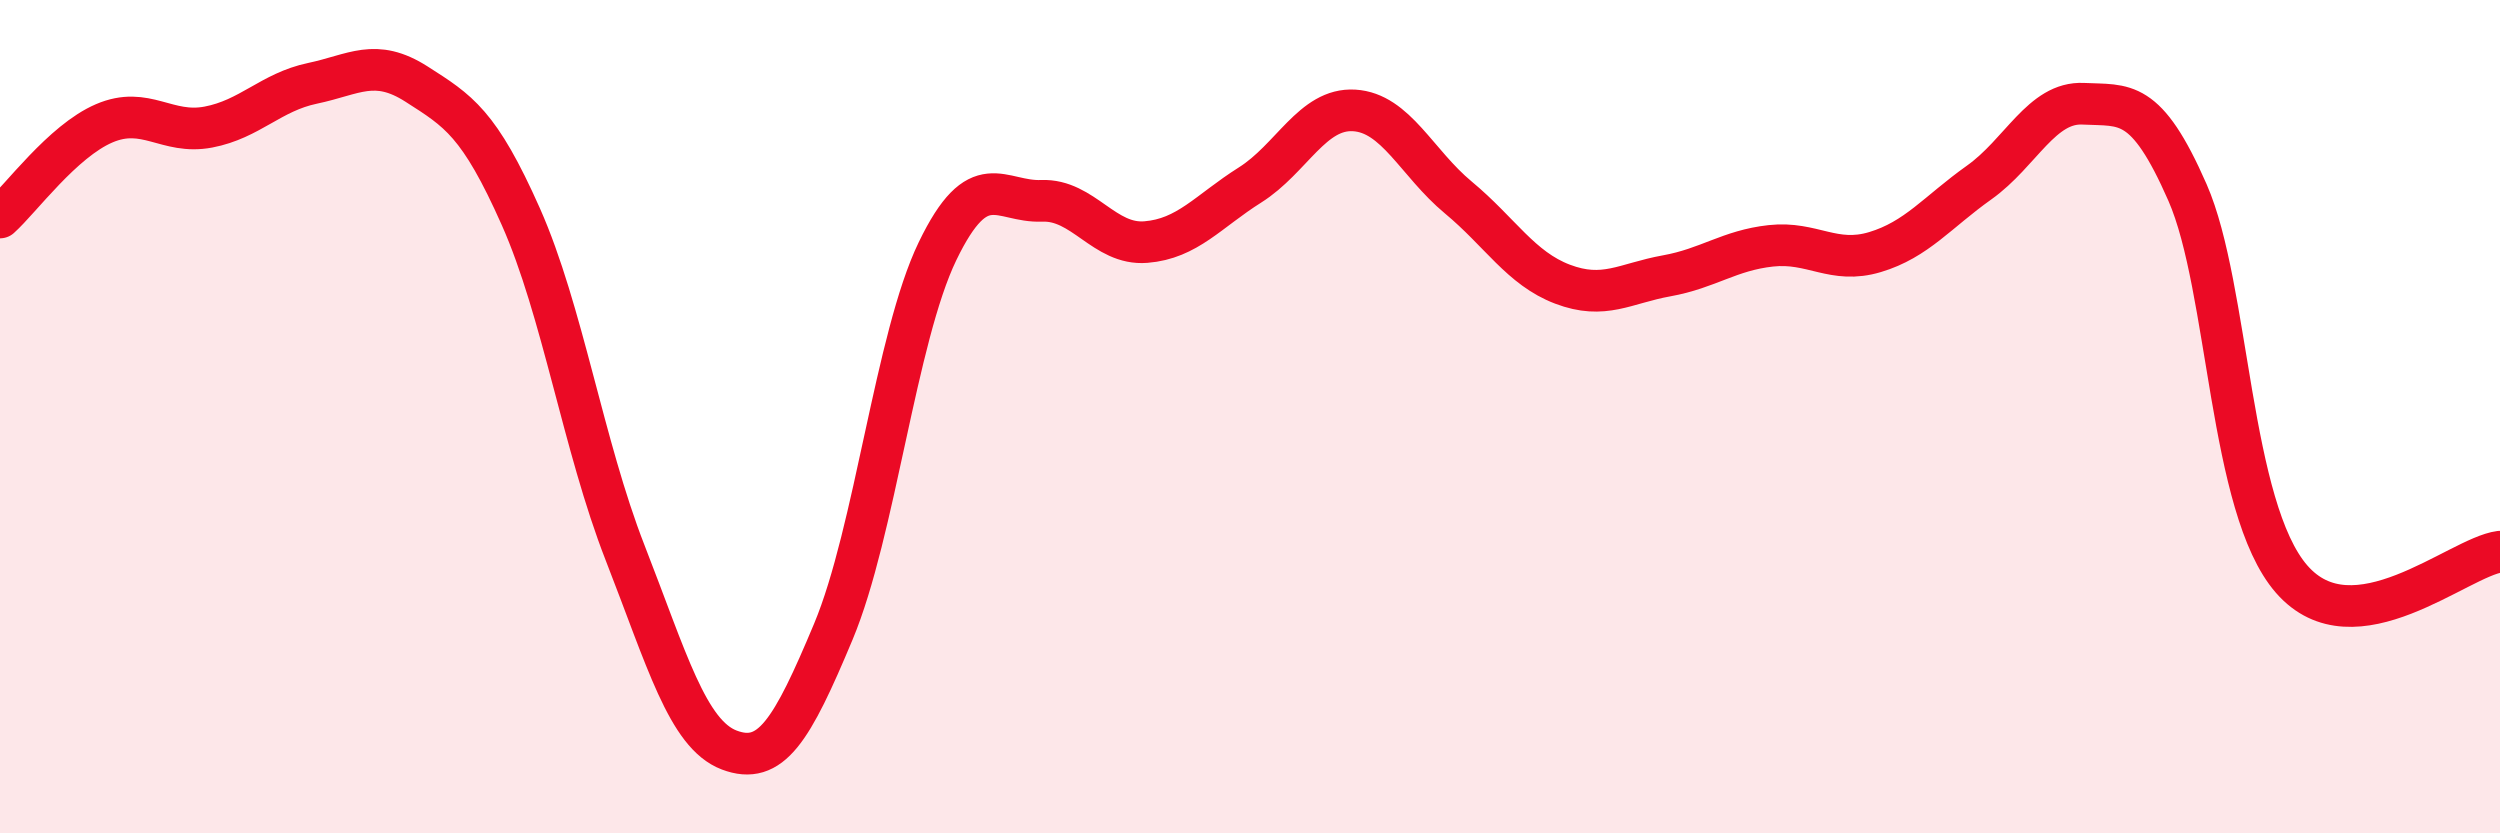
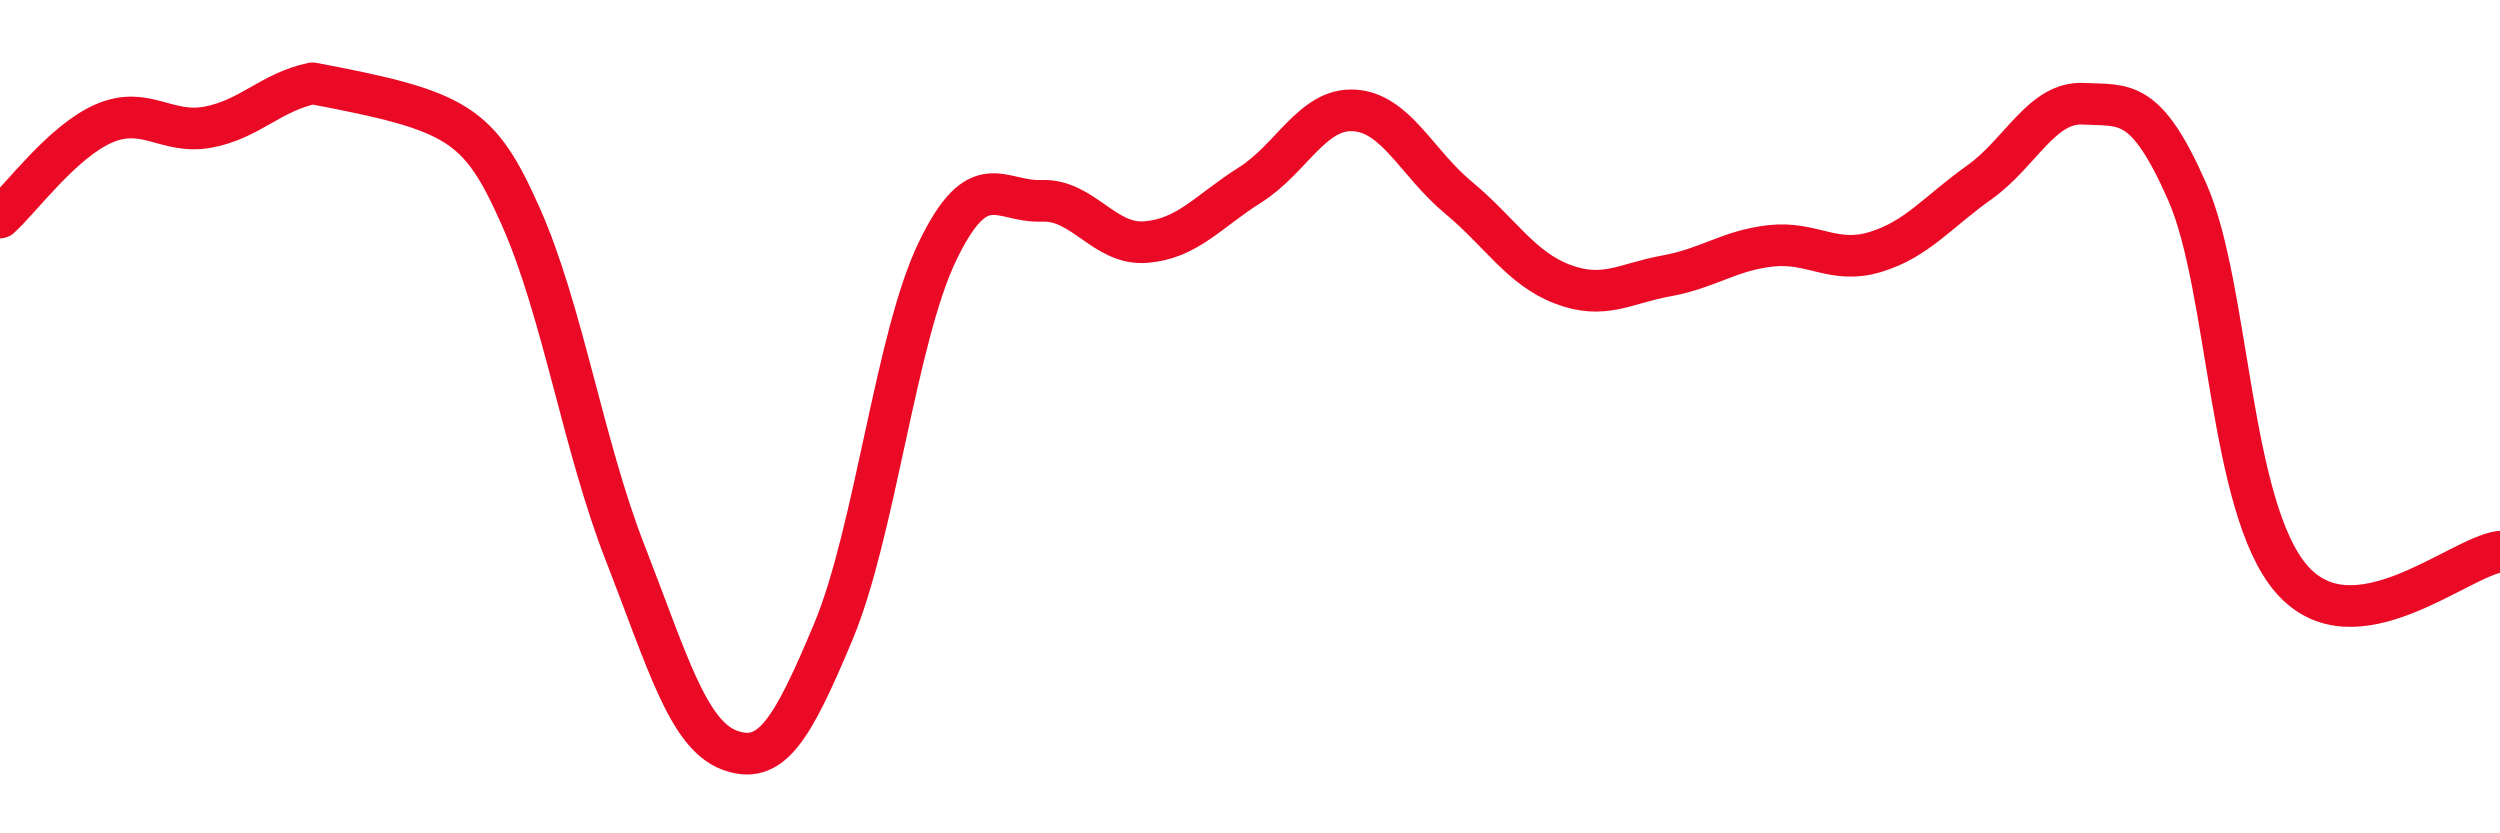
<svg xmlns="http://www.w3.org/2000/svg" width="60" height="20" viewBox="0 0 60 20">
-   <path d="M 0,5.22 C 0.5,4.77 1.5,3.39 2.5,2.96 C 3.5,2.53 4,3.24 5,3.05 C 6,2.86 6.5,2.21 7.5,2 C 8.5,1.79 9,1.38 10,2.02 C 11,2.66 11.5,2.95 12.5,5.2 C 13.5,7.45 14,10.7 15,13.26 C 16,15.82 16.5,17.62 17.5,18 C 18.5,18.38 19,17.55 20,15.16 C 21,12.77 21.5,8.1 22.5,6.03 C 23.5,3.96 24,4.86 25,4.82 C 26,4.78 26.5,5.89 27.5,5.81 C 28.5,5.73 29,5.07 30,4.44 C 31,3.81 31.5,2.59 32.5,2.65 C 33.5,2.71 34,3.91 35,4.74 C 36,5.57 36.5,6.44 37.5,6.82 C 38.5,7.2 39,6.8 40,6.62 C 41,6.44 41.5,6.01 42.5,5.9 C 43.5,5.79 44,6.35 45,6.05 C 46,5.75 46.5,5.09 47.5,4.38 C 48.5,3.67 49,2.44 50,2.49 C 51,2.54 51.5,2.34 52.5,4.62 C 53.5,6.9 53.5,12.18 55,13.9 C 56.5,15.62 59,13.37 60,13.24L60 20L0 20Z" fill="#EB0A25" opacity="0.1" stroke-linecap="round" stroke-linejoin="round" />
-   <path d="M 0,5.22 C 0.5,4.77 1.5,3.39 2.5,2.96 C 3.5,2.53 4,3.24 5,3.05 C 6,2.86 6.5,2.21 7.5,2 C 8.5,1.79 9,1.38 10,2.02 C 11,2.66 11.5,2.95 12.5,5.2 C 13.5,7.45 14,10.7 15,13.26 C 16,15.82 16.5,17.62 17.5,18 C 18.5,18.38 19,17.55 20,15.16 C 21,12.77 21.5,8.1 22.5,6.03 C 23.5,3.96 24,4.86 25,4.82 C 26,4.78 26.5,5.89 27.5,5.81 C 28.5,5.73 29,5.07 30,4.44 C 31,3.81 31.5,2.59 32.5,2.65 C 33.5,2.71 34,3.91 35,4.74 C 36,5.57 36.5,6.44 37.5,6.82 C 38.5,7.2 39,6.8 40,6.62 C 41,6.44 41.5,6.01 42.5,5.9 C 43.5,5.79 44,6.35 45,6.05 C 46,5.75 46.5,5.09 47.5,4.38 C 48.5,3.67 49,2.44 50,2.49 C 51,2.54 51.5,2.34 52.5,4.62 C 53.5,6.9 53.5,12.18 55,13.9 C 56.5,15.62 59,13.37 60,13.24" stroke="#EB0A25" stroke-width="1" fill="none" stroke-linecap="round" stroke-linejoin="round" />
+   <path d="M 0,5.22 C 0.5,4.77 1.5,3.39 2.5,2.96 C 3.5,2.53 4,3.24 5,3.05 C 6,2.86 6.5,2.21 7.5,2 C 11,2.66 11.5,2.95 12.5,5.2 C 13.5,7.45 14,10.7 15,13.26 C 16,15.82 16.5,17.62 17.5,18 C 18.5,18.38 19,17.55 20,15.16 C 21,12.77 21.5,8.1 22.5,6.03 C 23.5,3.96 24,4.86 25,4.82 C 26,4.78 26.5,5.89 27.5,5.81 C 28.5,5.73 29,5.07 30,4.44 C 31,3.81 31.5,2.59 32.5,2.65 C 33.5,2.71 34,3.91 35,4.74 C 36,5.57 36.5,6.44 37.5,6.82 C 38.5,7.2 39,6.8 40,6.62 C 41,6.44 41.5,6.01 42.5,5.9 C 43.5,5.79 44,6.35 45,6.05 C 46,5.75 46.5,5.09 47.5,4.38 C 48.5,3.67 49,2.44 50,2.49 C 51,2.54 51.5,2.34 52.5,4.62 C 53.5,6.9 53.5,12.18 55,13.9 C 56.5,15.62 59,13.37 60,13.24" stroke="#EB0A25" stroke-width="1" fill="none" stroke-linecap="round" stroke-linejoin="round" />
</svg>